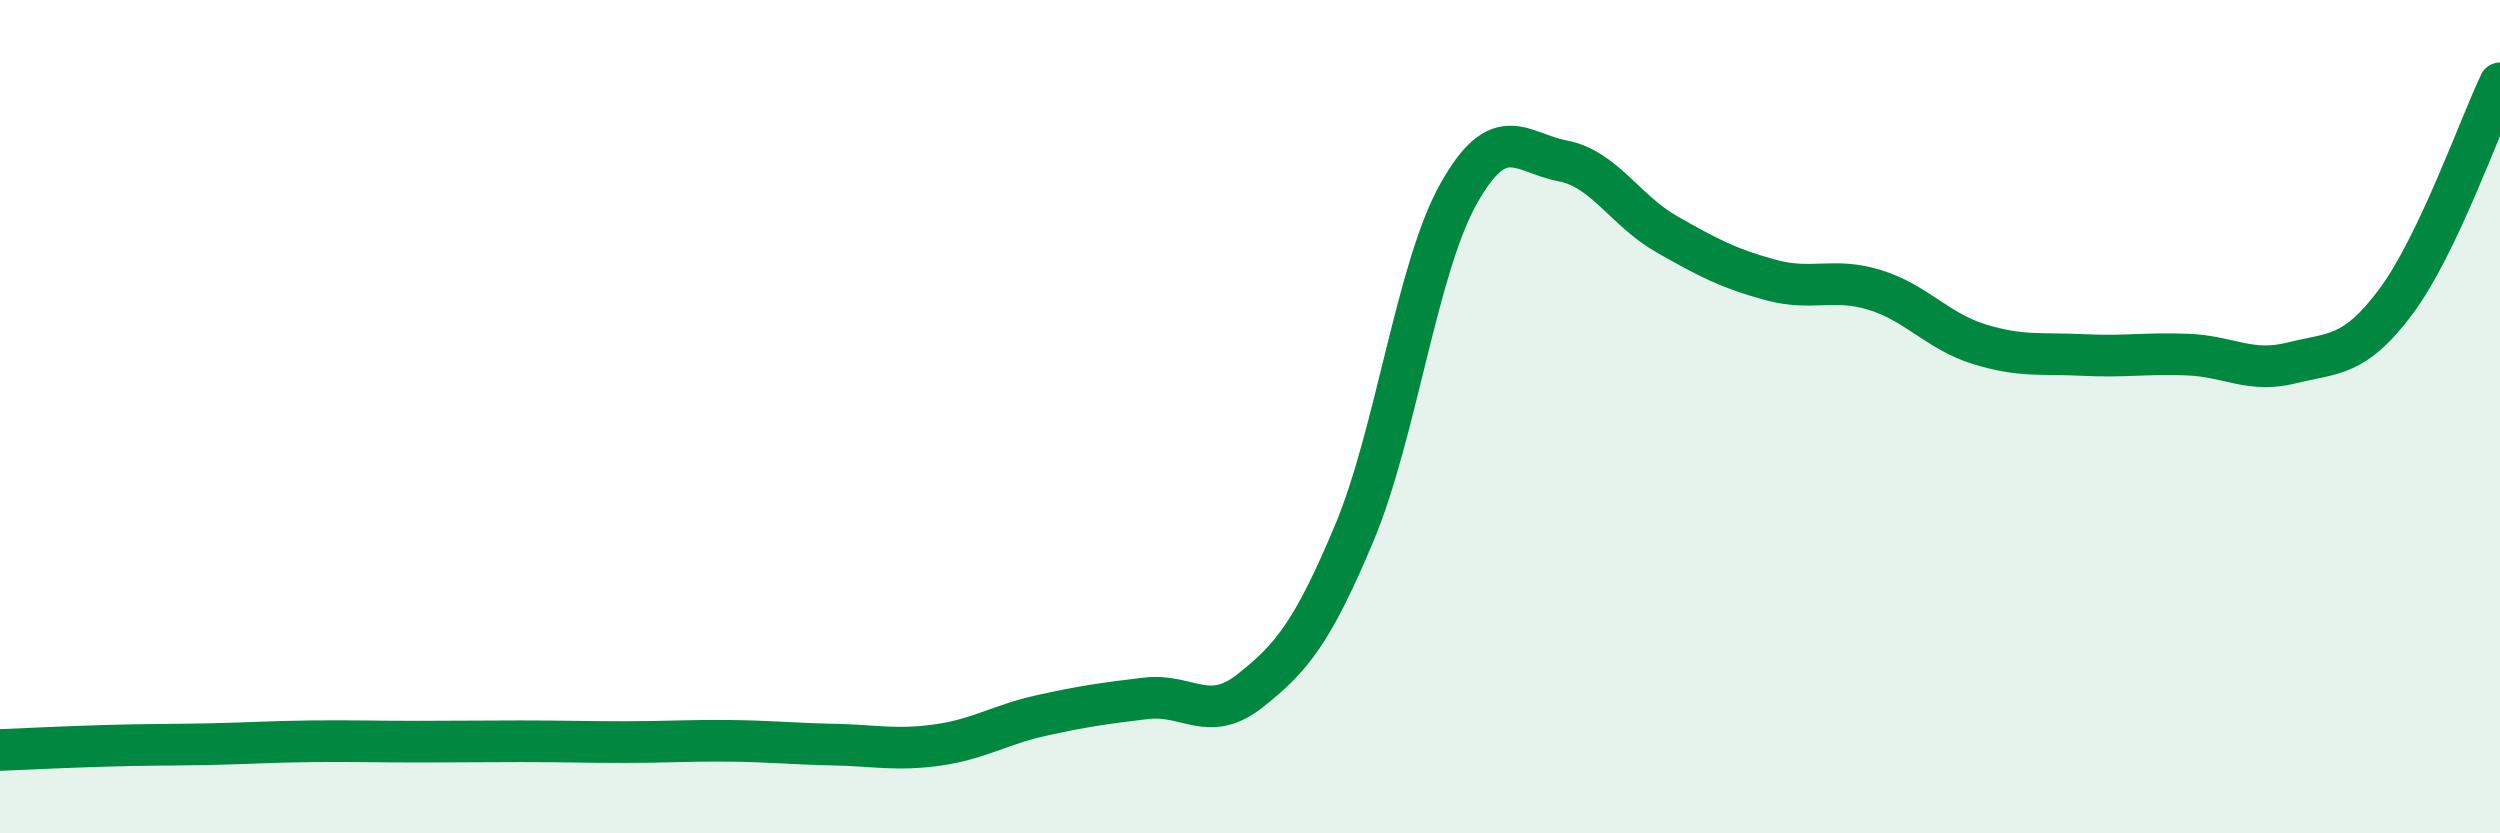
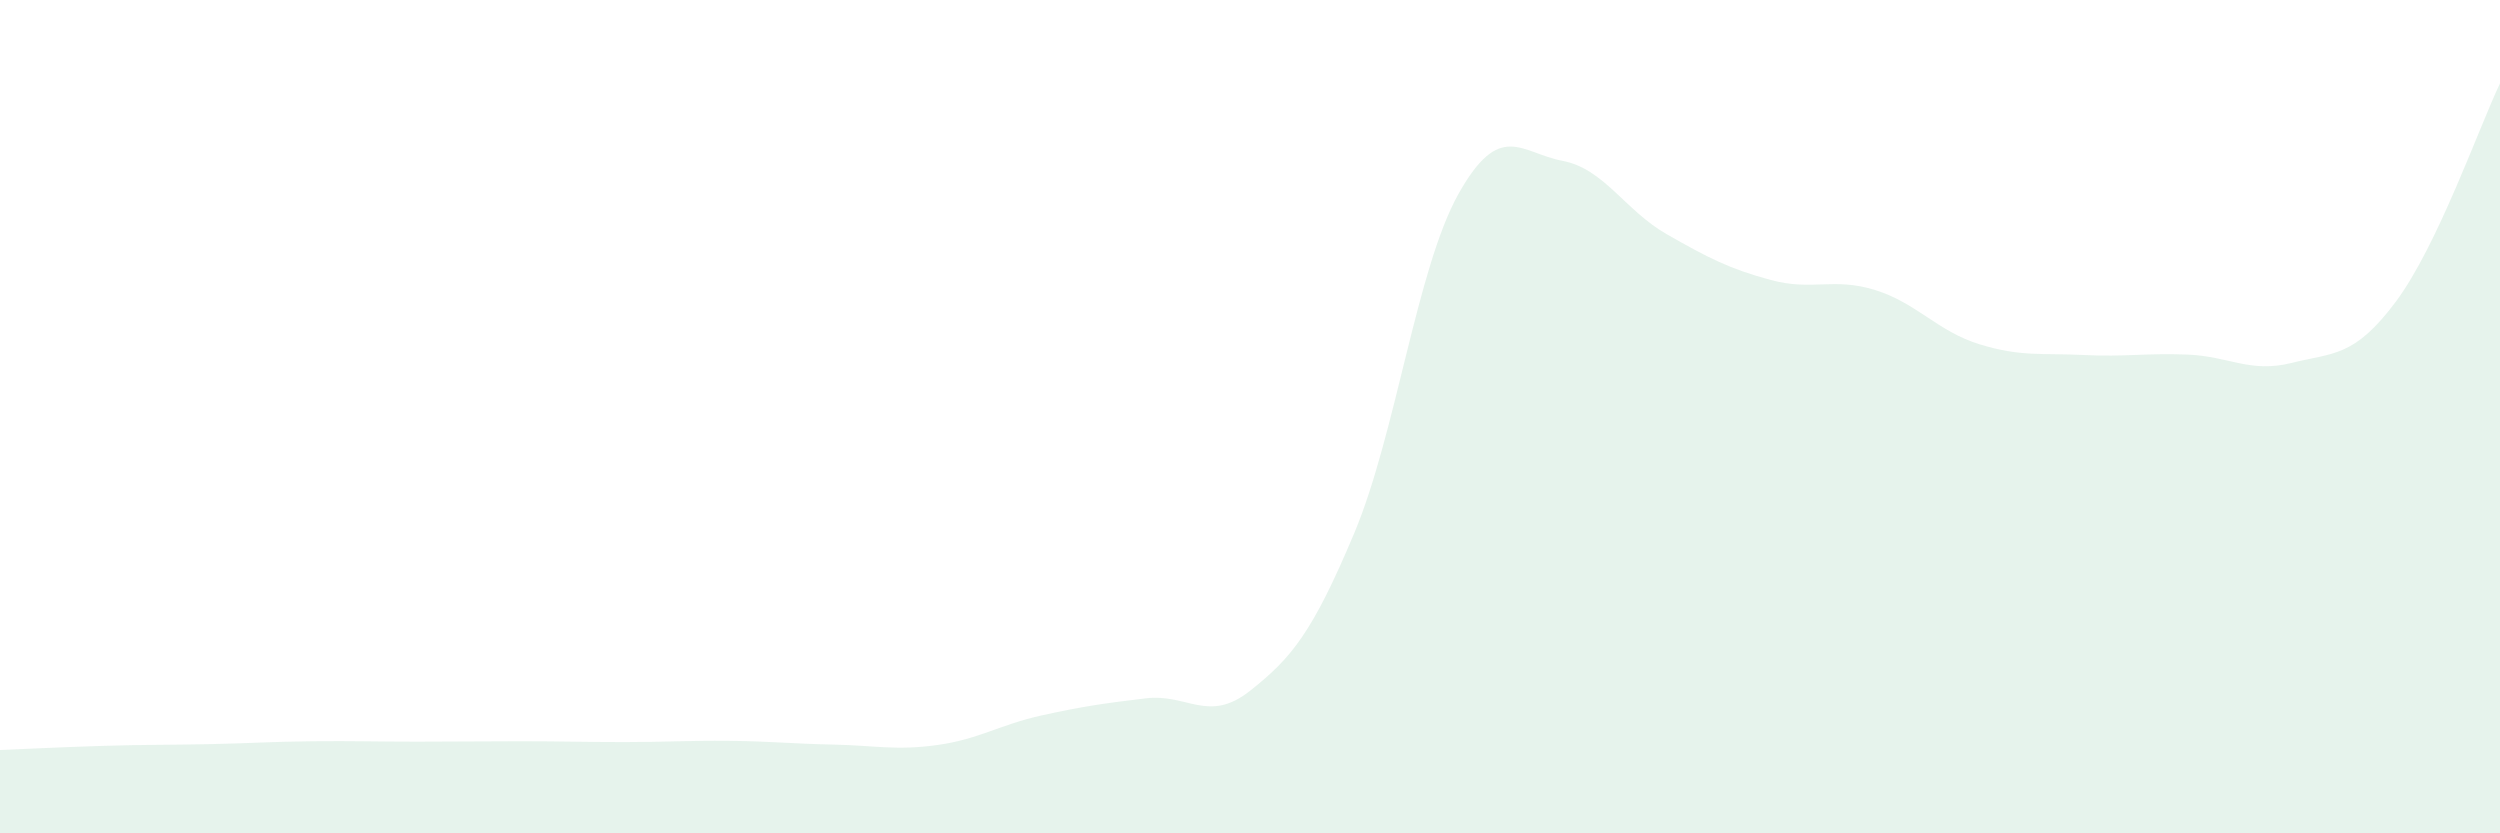
<svg xmlns="http://www.w3.org/2000/svg" width="60" height="20" viewBox="0 0 60 20">
  <path d="M 0,18 C 0.5,17.98 1.5,17.93 2.5,17.9 C 3.5,17.87 4,17.88 5,17.86 C 6,17.84 6.5,17.8 7.5,17.79 C 8.5,17.78 9,17.8 10,17.8 C 11,17.8 11.5,17.79 12.5,17.79 C 13.5,17.79 14,17.81 15,17.81 C 16,17.81 16.5,17.77 17.5,17.78 C 18.5,17.79 19,17.85 20,17.87 C 21,17.89 21.5,18.02 22.5,17.88 C 23.5,17.74 24,17.39 25,17.17 C 26,16.95 26.5,16.88 27.5,16.76 C 28.5,16.64 29,17.37 30,16.58 C 31,15.79 31.5,15.18 32.5,12.8 C 33.5,10.42 34,6.45 35,4.66 C 36,2.87 36.5,3.67 37.5,3.86 C 38.5,4.05 39,5.05 40,5.62 C 41,6.19 41.5,6.45 42.5,6.72 C 43.5,6.99 44,6.65 45,6.96 C 46,7.27 46.5,7.95 47.5,8.26 C 48.5,8.57 49,8.47 50,8.52 C 51,8.57 51.5,8.47 52.5,8.51 C 53.5,8.55 54,8.96 55,8.71 C 56,8.46 56.5,8.58 57.5,7.24 C 58.5,5.9 59.5,3.05 60,2L60 20L0 20Z" fill="#008740" opacity="0.1" stroke-linecap="round" stroke-linejoin="round" />
-   <path d="M 0,18 C 0.5,17.98 1.5,17.93 2.5,17.9 C 3.5,17.87 4,17.88 5,17.86 C 6,17.84 6.5,17.8 7.5,17.79 C 8.5,17.78 9,17.8 10,17.8 C 11,17.8 11.5,17.79 12.5,17.79 C 13.5,17.79 14,17.81 15,17.81 C 16,17.81 16.5,17.77 17.5,17.78 C 18.5,17.79 19,17.85 20,17.87 C 21,17.89 21.5,18.02 22.5,17.88 C 23.5,17.74 24,17.39 25,17.17 C 26,16.95 26.5,16.88 27.5,16.76 C 28.5,16.64 29,17.37 30,16.58 C 31,15.79 31.5,15.18 32.5,12.8 C 33.5,10.42 34,6.45 35,4.66 C 36,2.87 36.5,3.67 37.5,3.86 C 38.5,4.05 39,5.05 40,5.62 C 41,6.19 41.5,6.45 42.5,6.72 C 43.5,6.99 44,6.65 45,6.96 C 46,7.27 46.5,7.95 47.5,8.26 C 48.5,8.57 49,8.47 50,8.52 C 51,8.57 51.5,8.47 52.5,8.51 C 53.5,8.55 54,8.96 55,8.71 C 56,8.46 56.5,8.58 57.5,7.24 C 58.5,5.9 59.5,3.05 60,2" stroke="#008740" stroke-width="1" fill="none" stroke-linecap="round" stroke-linejoin="round" />
</svg>